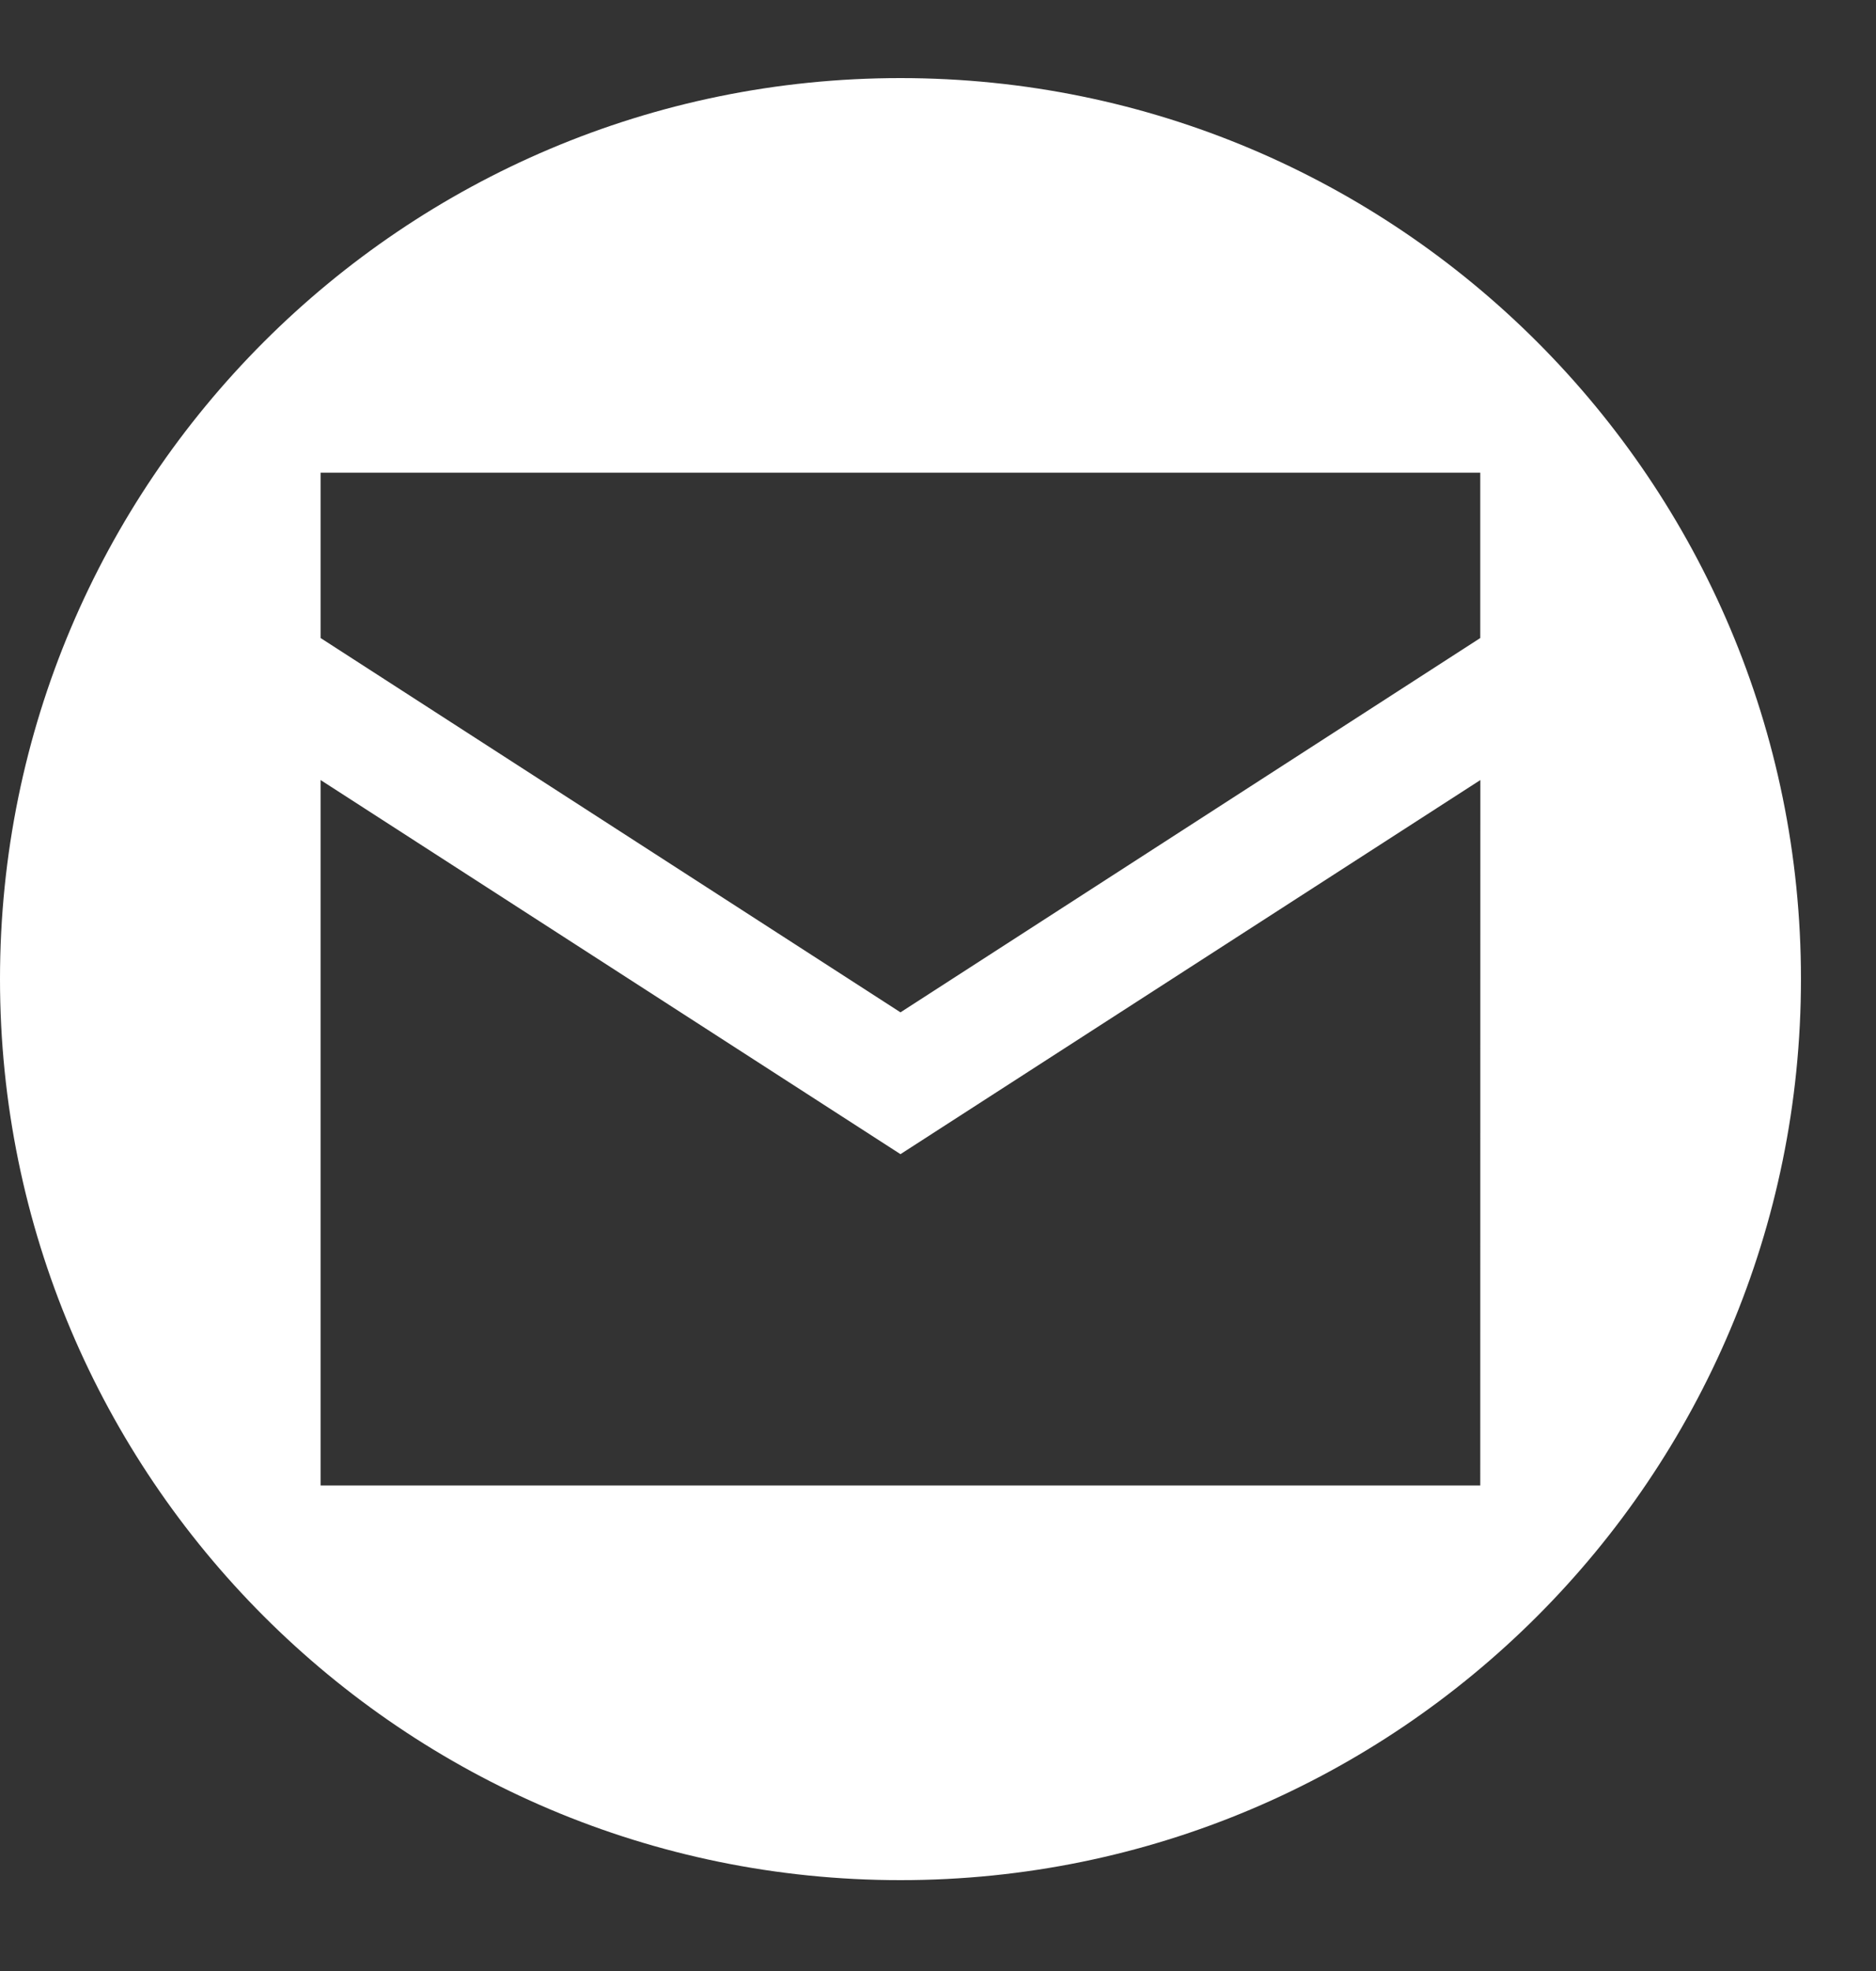
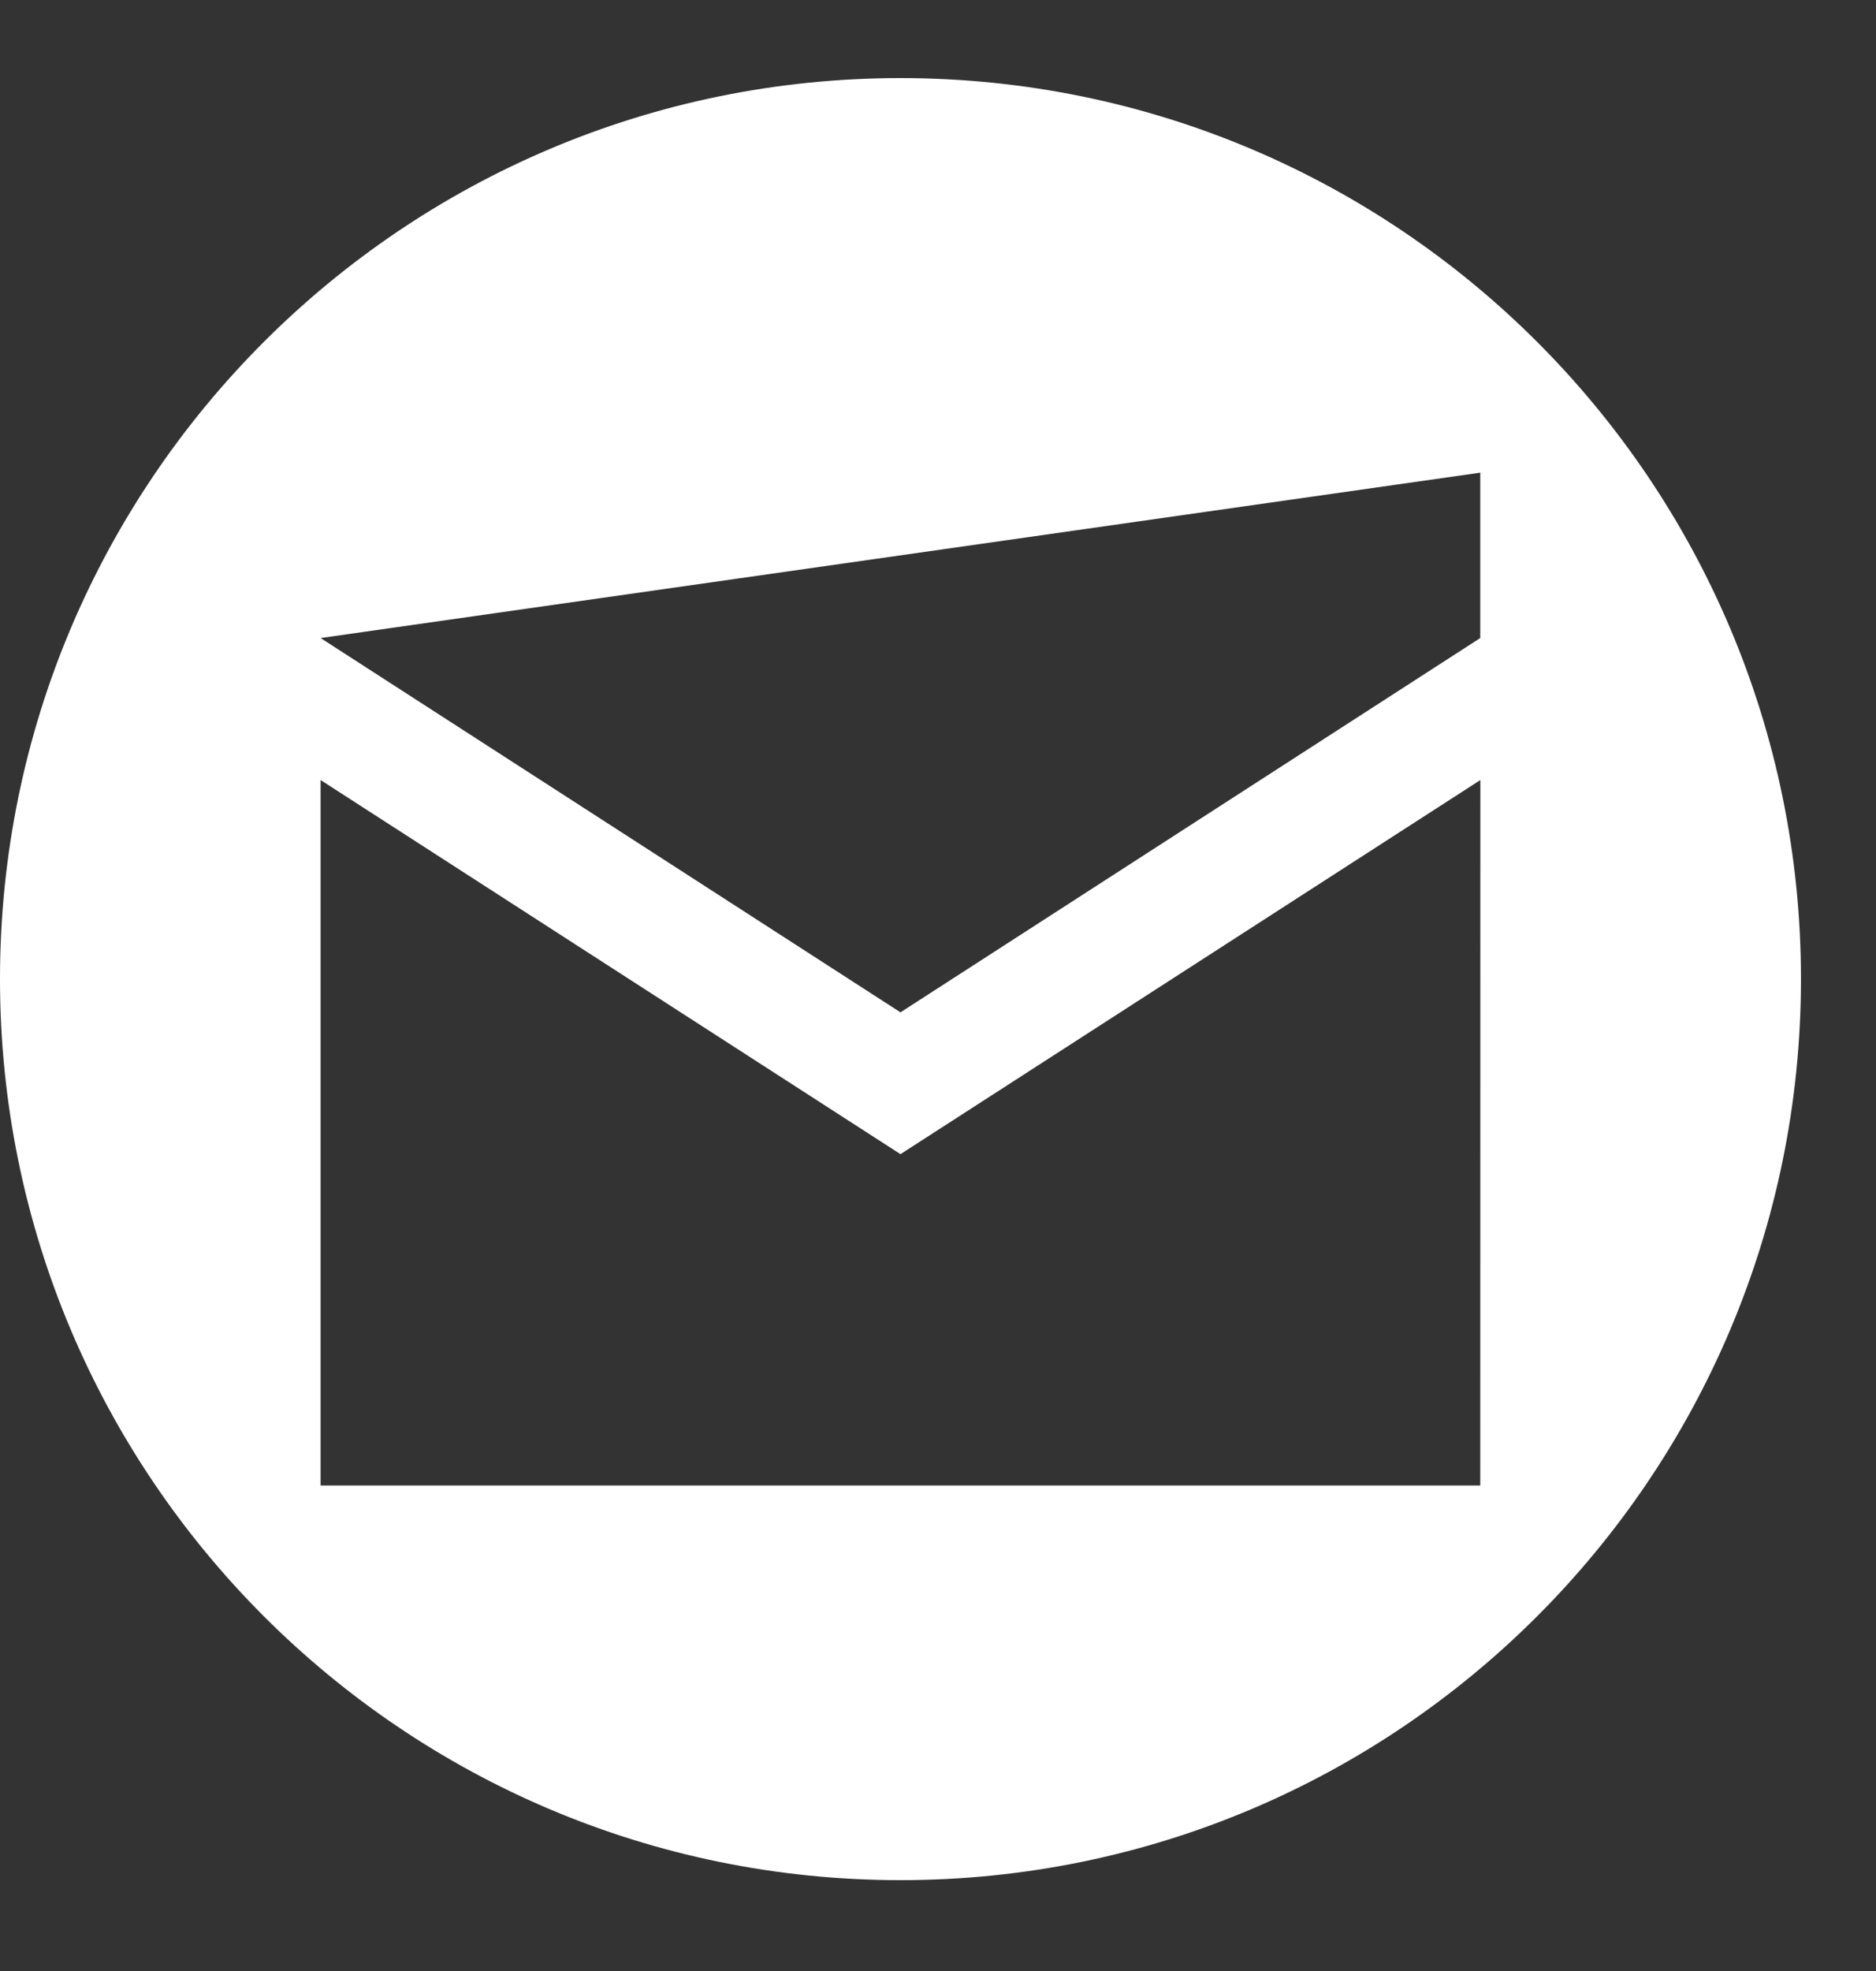
<svg xmlns="http://www.w3.org/2000/svg" width="20" height="21" viewBox="0 0 20 21" fill="none">
  <rect x="0" y="0" width="20" height="21" fill="#333333" stroke="none" />
-   <path d="M9.6 0.832C4.298 0.832 -0 5.13 -0 10.431C-0 15.733 4.298 20.032 9.6 20.032C14.902 20.032 19.2 15.733 19.2 10.431C19.2 5.13 14.902 0.832 9.6 0.832ZM15.781 5.036V6.798L9.6 10.786L3.418 6.798V5.036L15.781 5.036ZM15.781 15.827H3.418V8.311L9.6 12.297L15.782 8.311L15.781 15.827Z" fill="white" />
+   <path d="M9.6 0.832C4.298 0.832 -0 5.13 -0 10.431C-0 15.733 4.298 20.032 9.6 20.032C14.902 20.032 19.2 15.733 19.2 10.431C19.2 5.13 14.902 0.832 9.6 0.832ZM15.781 5.036V6.798L9.6 10.786L3.418 6.798L15.781 5.036ZM15.781 15.827H3.418V8.311L9.6 12.297L15.782 8.311L15.781 15.827Z" fill="white" />
</svg>